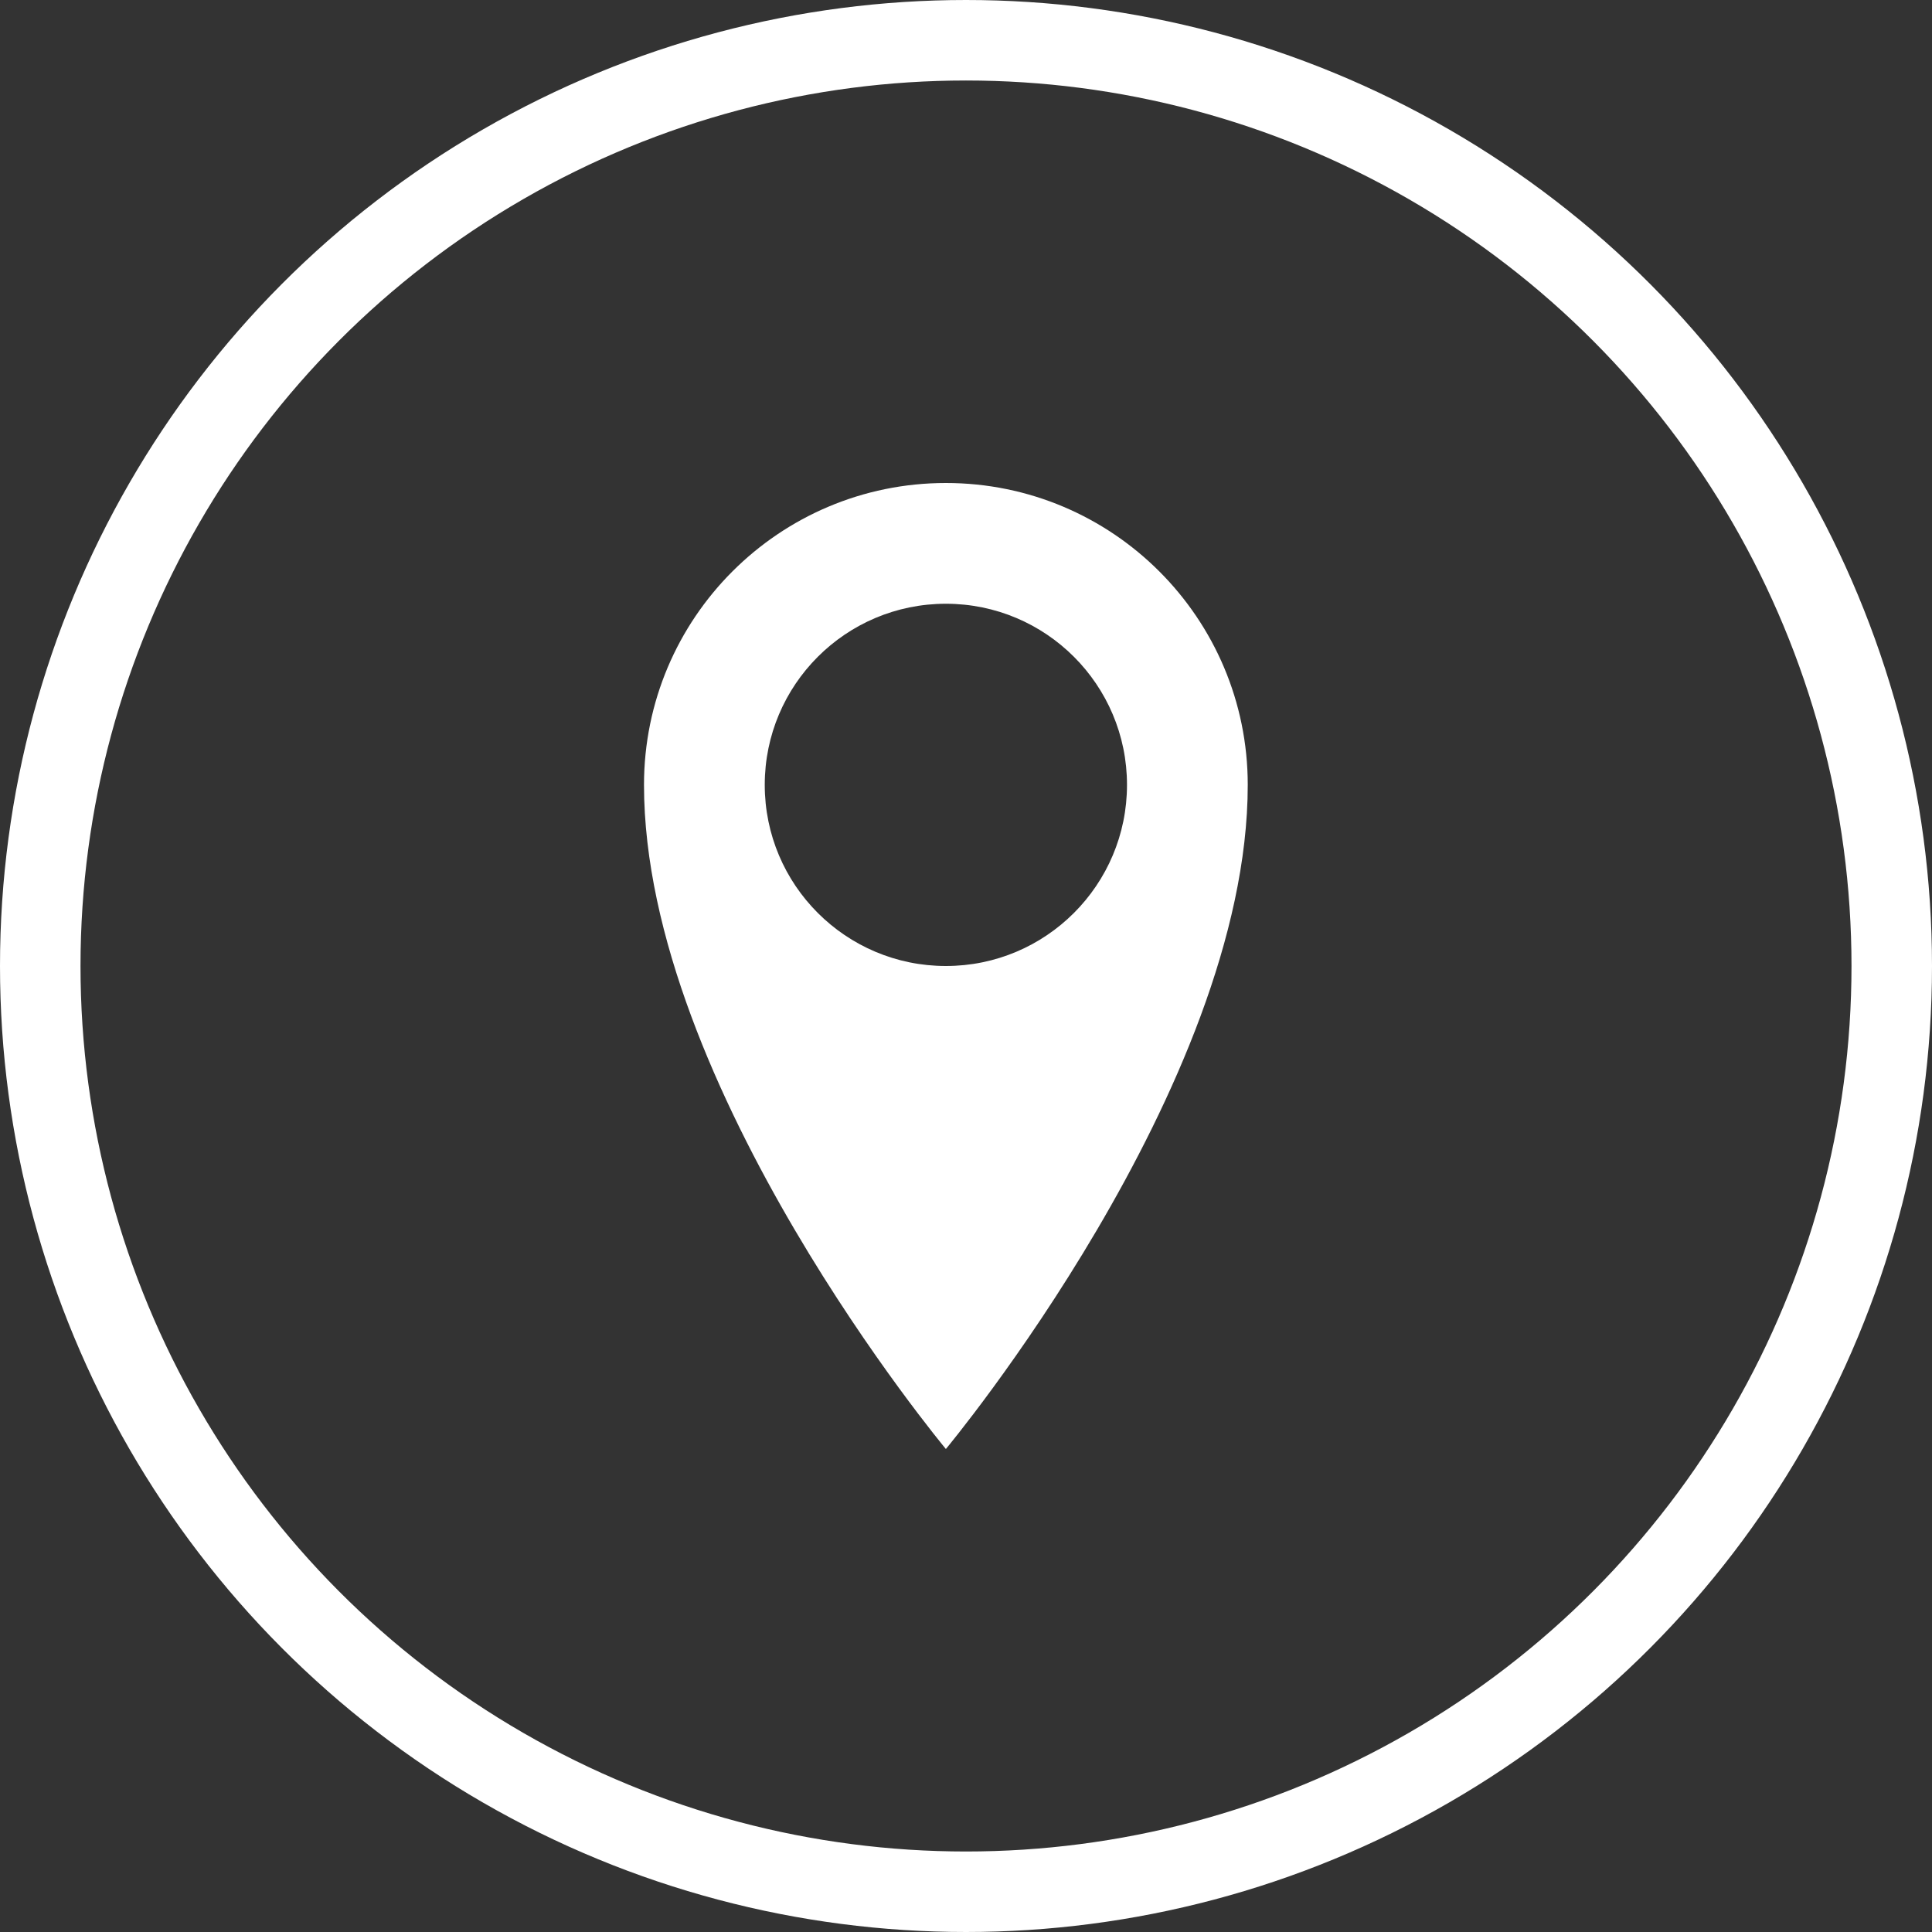
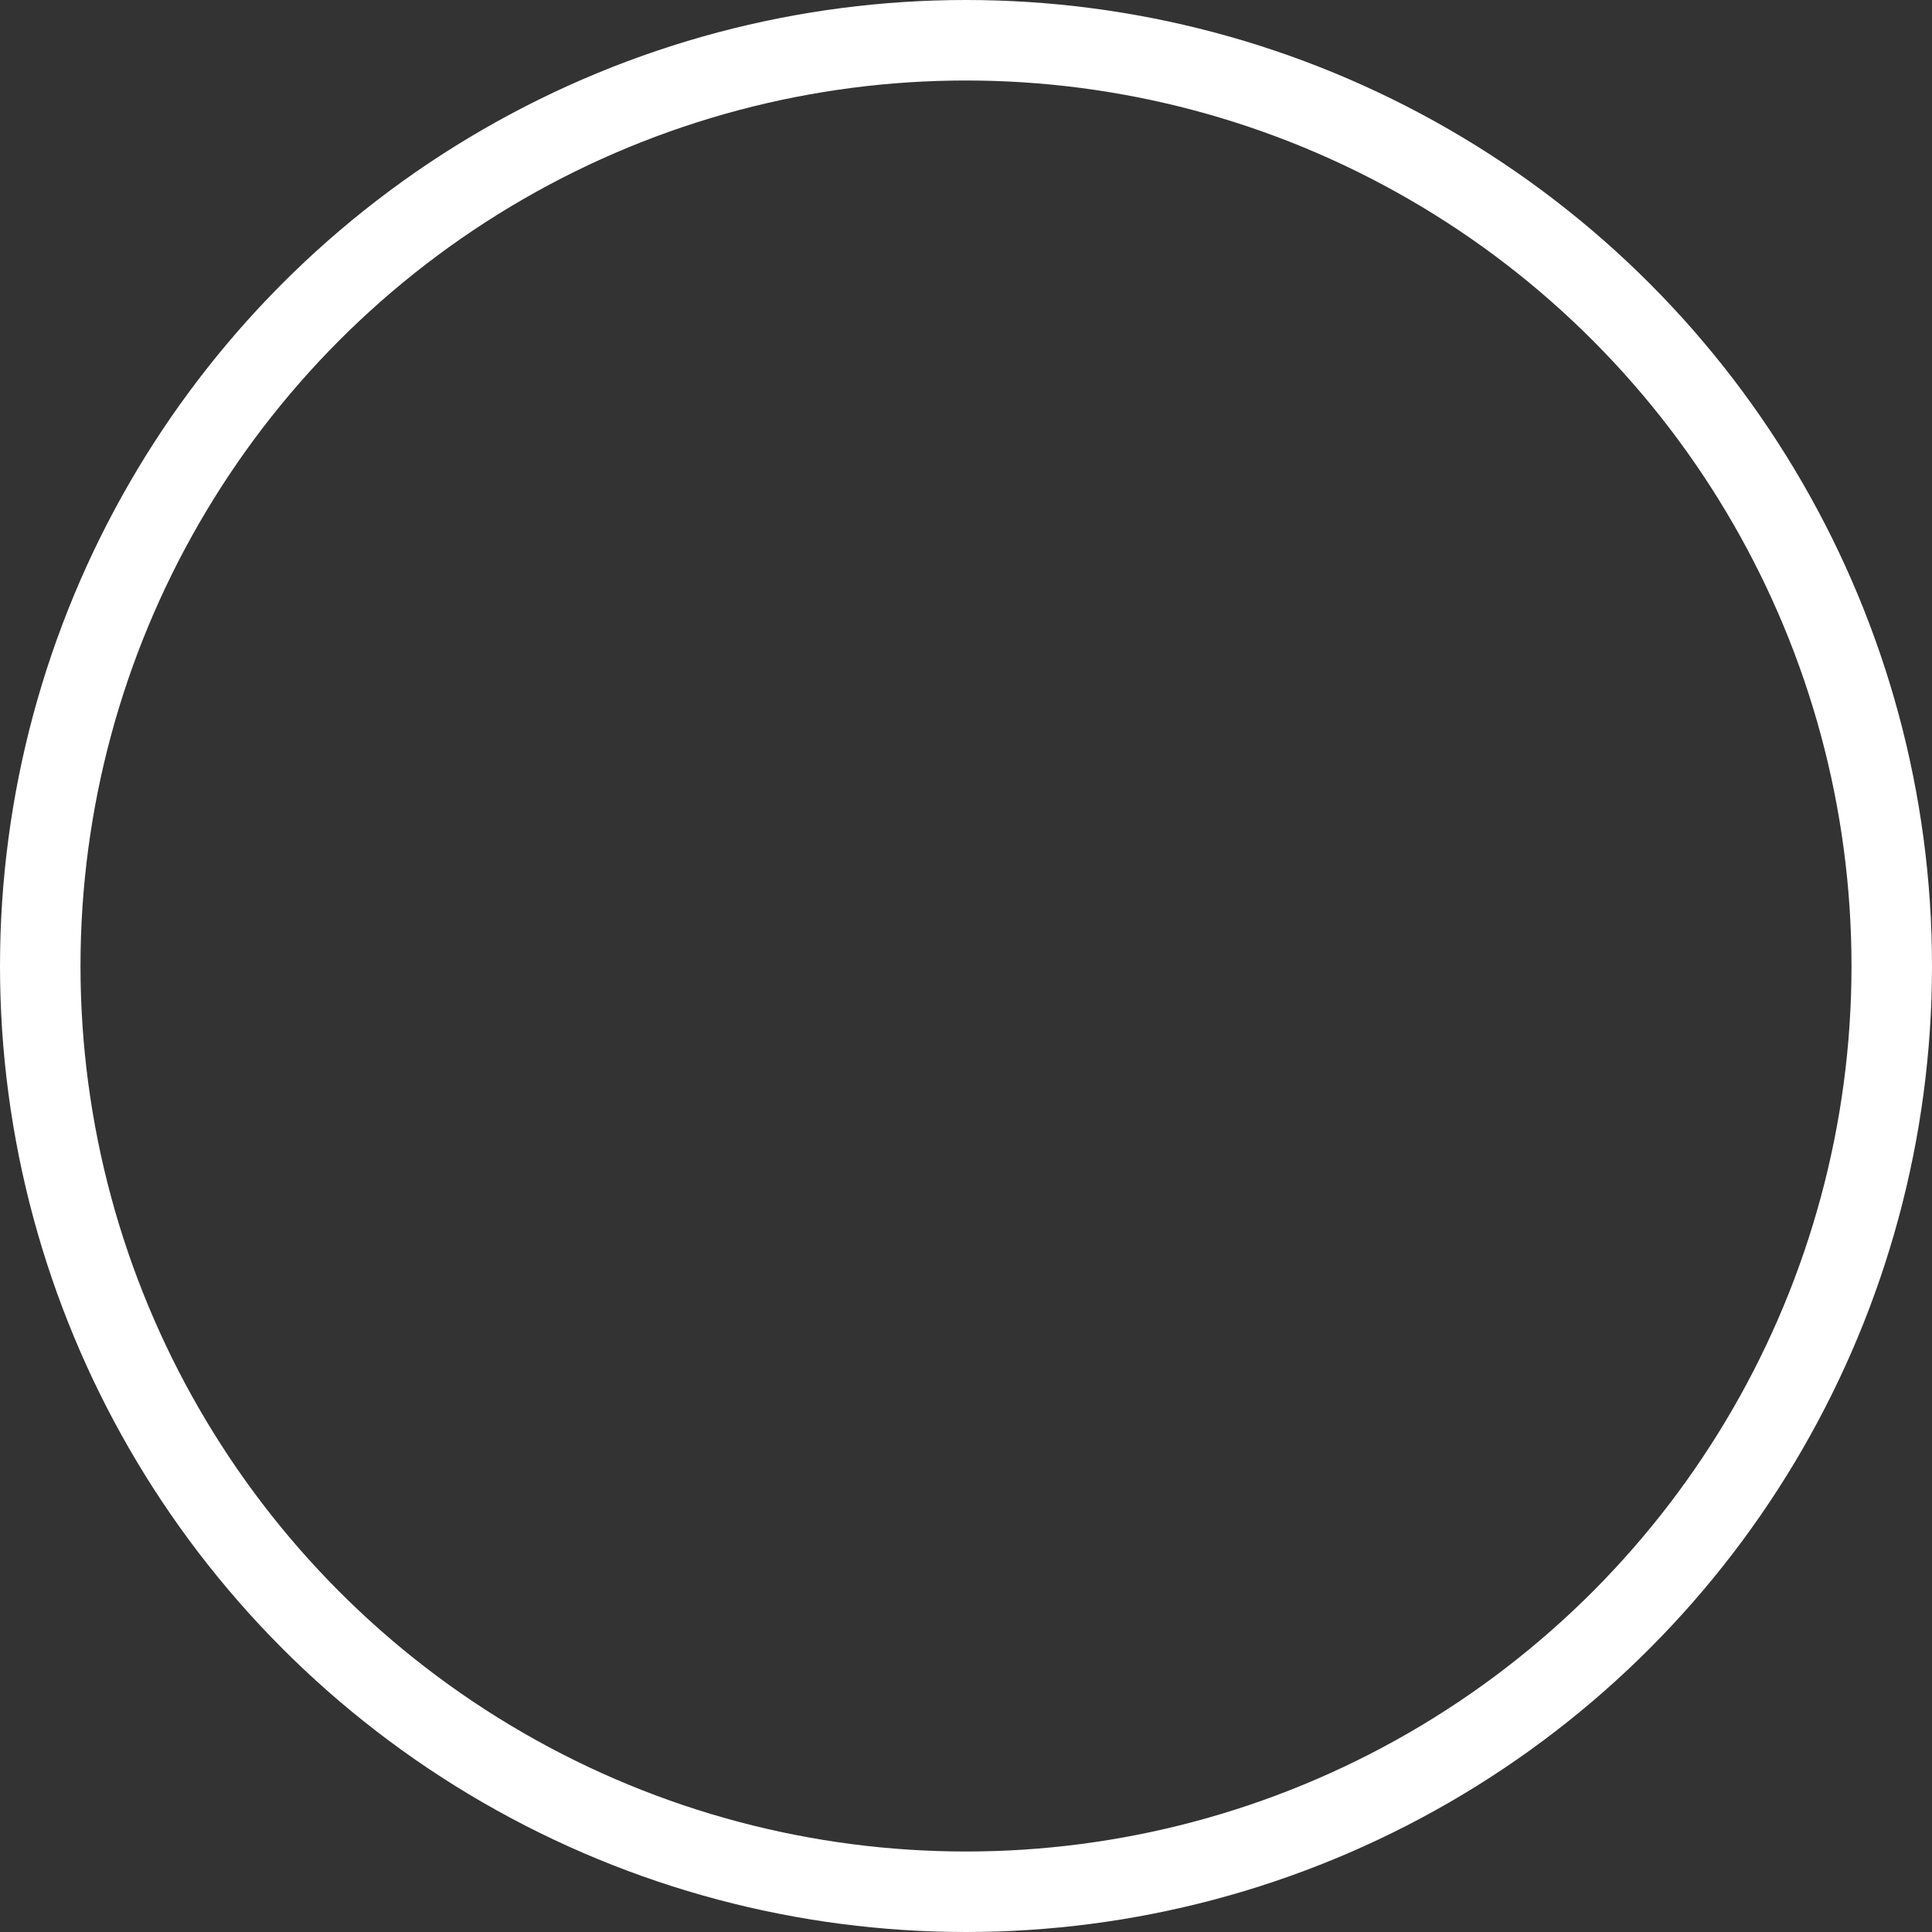
<svg xmlns="http://www.w3.org/2000/svg" width="48" height="48" viewBox="0 0 48 48" fill="none">
  <rect x="0" y="0" width="48" height="48" fill="#333333" stroke="none" />
  <circle cx="24" cy="24" r="23" stroke="white" stroke-width="2" />
-   <path d="M23.5 12C19.358 12 16 15.358 16 19.5C16 27 23.5 36 23.5 36C23.5 36 31 27 31 19.5C31 15.358 27.642 12 23.5 12ZM23.5 24C21.015 24 19 21.985 19 19.5C19 17.015 21.015 15 23.5 15C25.985 15 28 17.015 28 19.5C28 21.985 25.985 24 23.5 24Z" fill="white" />
</svg>